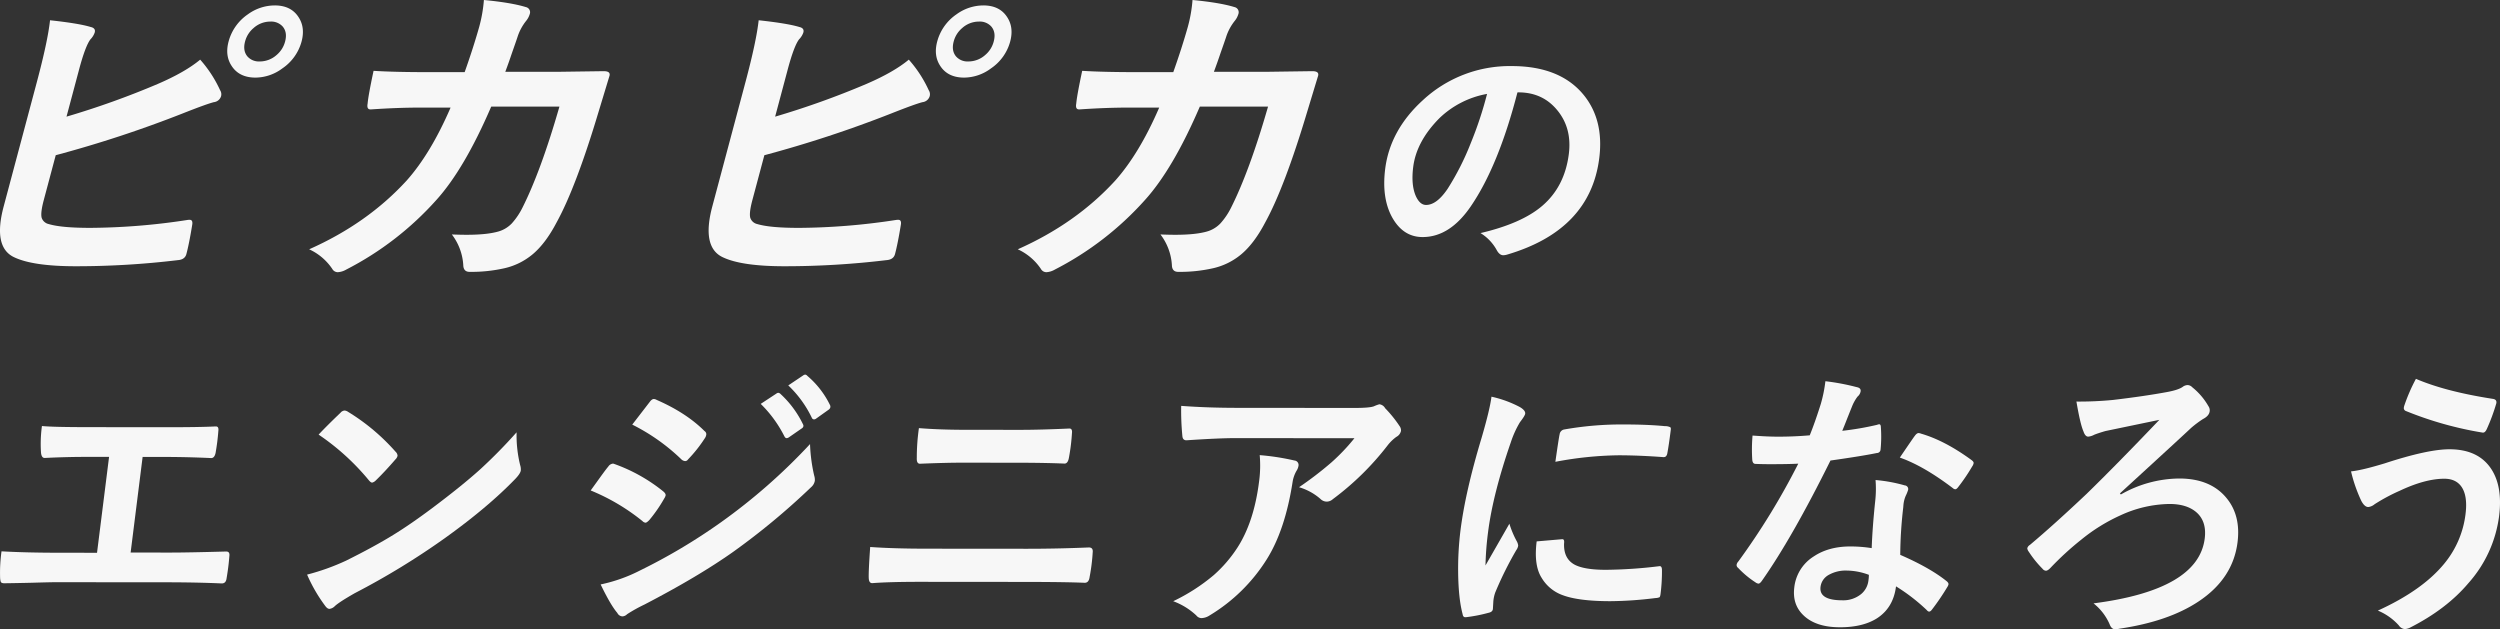
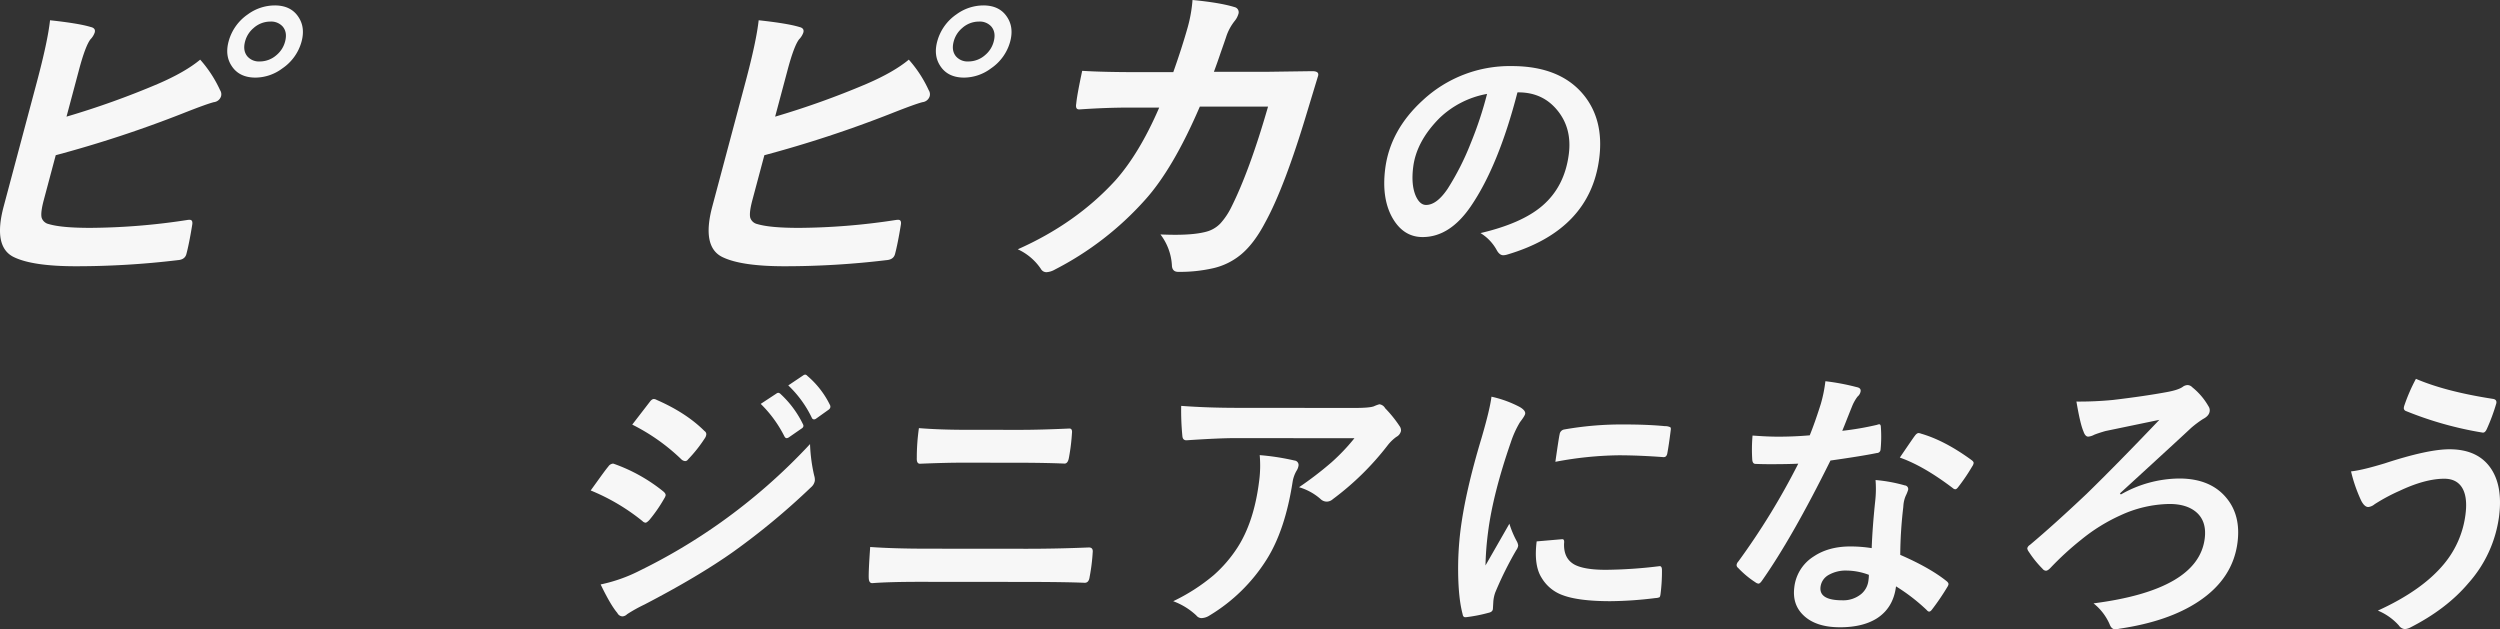
<svg xmlns="http://www.w3.org/2000/svg" width="1107.654" height="278.809">
  <rect width="100%" height="100%" fill="#333333" stroke="none" />
  <g id="hero__main-copy-sp" transform="translate(0 -.002)" fill="#f7f7f7">
-     <path id="パス_3931" data-name="パス 3931" d="M802.545 47.072l-5.314 42.362 17.421.014q7.73.008 24.617-.464h.358q1.6 0 1.353 2-.2 2.548-.505 4.976-.3 2.367-.736 4.916-.281 2.247-2.124 2.244-11.415-.5-24.5-.506l-48.993-.041q-2.439 0-10.316.234-7.4.176-12.16.233h-.476q-1.129 0-1.47-.608a7.318 7.318 0 01-.3-1.882 69.1 69.1 0 01.629-11.653q10.746.616 25.729.629l16.589.014 5.333-42.48-9.513-.008q-9.039-.007-18.909.469-1.562.122-1.753-2.611a57.751 57.751 0 01.435-11.532q4.813.491 21.047.5l34.426.029q14.149.012 21.391-.346h.238q1.307 0 1.057 2-.187 2.427-.49 4.855-.3 2.367-.721 4.795-.476 2.365-1.962 2.365-10.761-.5-20.927-.5z" transform="translate(-739.355 155.378)" />
-     <path id="パス_3932" data-name="パス 3932" d="M880.519 37.184q3.5-3.76 9.72-9.7a2.543 2.543 0 011.846-.97 3.367 3.367 0 011.529.608A91.78 91.78 0 01914.647 44.8a2.6 2.6 0 01.85 1.761 3.156 3.156 0 01-.912 1.577q-4.66 5.4-8.723 9.34a3.38 3.38 0 01-1.608.97q-.6 0-1.425-.972a104.833 104.833 0 00-22.31-20.291m-5.1 62.027a99.672 99.672 0 0017.246-6.176q12.557-6.242 21-11.455 7.407-4.545 16.921-11.639 13.514-10.126 21.631-17.463a225.252 225.252 0 0016.02-16.315 55.587 55.587 0 001.57 14.508 6.245 6.245 0 01.3 2.368q-.176 1.4-2.435 3.761-12.235 12.675-31.308 26.316a331.824 331.824 0 01-39.8 24.306q-6.917 3.941-8.869 5.758a4 4 0 01-2.352 1.213q-.953 0-1.914-1.338a69.149 69.149 0 01-8.015-13.845" transform="translate(-739.355 155.378)" />
    <path id="パス_3933" data-name="パス 3933" d="M1001.064 61.926q.574-.787 4.9-6.793 1.941-2.668 2.918-3.821a2.821 2.821 0 012-1.274 1.233 1.233 0 01.408.062 74.144 74.144 0 0121.9 12.218q1.185.972 1.079 1.822a4.884 4.884 0 01-.651 1.4 64.478 64.478 0 01-6.543 9.46q-1.162 1.215-1.727 1.213a2.253 2.253 0 01-1.365-.73 91.277 91.277 0 00-22.919-13.555m4.411 41.642a69.132 69.132 0 0017.3-6.116A256.307 256.307 0 001058.823 76a258.333 258.333 0 0039.427-34.625 72.6 72.6 0 001.825 13.9 6.268 6.268 0 01.3 2.369 4.827 4.827 0 01-1.666 2.85 313.763 313.763 0 01-34.578 28.682q-15.53 10.971-39.319 23.334a66.538 66.538 0 00-7.608 4.242 3.175 3.175 0 01-2.084.97 2.677 2.677 0 01-2.248-1.519q-3.008-3.522-7.394-12.632m14-70.821l7.671-9.948q1.007-1.4 1.9-1.393a2.906 2.906 0 011.314.425q13.078 5.718 21.163 13.8a1.664 1.664 0 01.754 1.577 3.757 3.757 0 01-.681 1.638 60.983 60.983 0 01-7.416 9.343 1.51 1.51 0 01-1.28.726 2.776 2.776 0 01-1.737-.85 87.568 87.568 0 00-21.687-15.315m56.921-9.183l7-4.607a1.455 1.455 0 01.752-.3 1.659 1.659 0 011.061.547 44.681 44.681 0 019.868 13.3 1.611 1.611 0 01.242.911 1.579 1.579 0 01-.851 1.091l-5.6 3.881a1.97 1.97 0 01-1 .363q-.536 0-.971-.789a54.181 54.181 0 00-10.5-14.394m12.206-8.185l6.687-4.486a1.54 1.54 0 01.841-.3 1.428 1.428 0 01.913.546 39.847 39.847 0 019.988 12.816 1.735 1.735 0 01.227 1.032 1.8 1.8 0 01-.866 1.212l-5.355 3.819a1.815 1.815 0 01-1 .425 1.149 1.149 0 01-1.031-.789 48.89 48.89 0 00-10.4-14.274" transform="translate(-739.355 155.378)" />
    <path id="パス_3934" data-name="パス 3934" d="M1124.9 86.977q10.433.738 25.118.75l44.3.037q13.317.012 27.486-.584 1.962 0 1.681 2.248-.157 2.67-.5 5.4t-.855 5.4q-.328 2.61-2.171 2.609-8.637-.372-26.591-.387l-45.546-.038q-14.567-.012-22.015.588-1.488 0-1.547-2.368-.111-2.913.643-13.657m21.591-52.666q9.125.736 20.6.745l24.14.021q8.977.008 21.957-.589 1.367 0 1.1 2.126-.164 2.73-.514 5.523-.342 2.73-.871 5.522-.476 2.367-1.9 2.366-8.637-.372-21.24-.382l-24.14-.02q-7.2-.006-18.672.469-1.547 0-1.4-2.611a92.129 92.129 0 01.939-13.17" transform="translate(-739.355 155.378)" />
    <path id="パス_3935" data-name="パス 3935" d="M1262.7 24.454q11.487.859 24.627.87l52.2.044q6.6 0 8.535-.721a16.822 16.822 0 012.433-.909 3.412 3.412 0 012.573 1.762 53.28 53.28 0 016.332 7.836 3.206 3.206 0 01.671 2.246 3.918 3.918 0 01-2.052 2.608 19.452 19.452 0 00-3.721 3.578 123.811 123.811 0 01-24.419 24.015 4.06 4.06 0 01-2.693 1.091 4 4 0 01-2.821-1.217 25.068 25.068 0 00-9.461-5.166 152.926 152.926 0 0014.339-10.975 87.881 87.881 0 0010.208-10.734l-52.621-.045q-7.314-.006-21.646.954-1.8.12-1.964-1.884a116.855 116.855 0 01-.524-13.353m-3.54 86.546a84.045 84.045 0 0017.982-11.578A59.394 59.394 0 001287.58 87.3q7.375-11.406 9.63-29.37a52.289 52.289 0 00.272-11.653 105.957 105.957 0 0115.4 2.38 1.994 1.994 0 011.785 2.369 5.663 5.663 0 01-.869 2.184 14.4 14.4 0 00-1.769 5.1q-3.327 21.3-11.487 34.223a76.252 76.252 0 01-25.226 24.743 7.093 7.093 0 01-3.6 1.211 2.945 2.945 0 01-2.293-1.155 30.016 30.016 0 00-10.267-6.332" transform="translate(-739.355 155.378)" />
    <path id="パス_3936" data-name="パス 3936" d="M1400.178 20.381a49.781 49.781 0 0112.51 4.563q2.6 1.52 2.421 2.976-.114.911-2.315 3.761a43.459 43.459 0 00-4.017 8.8q-8.015 23.118-10.153 40.173a135.257 135.257 0 00-1.106 14.5q10.578-18.442 10.587-18.5a41.386 41.386 0 003.3 7.832 5 5 0 01.6 1.882 4.5 4.5 0 01-.846 2 155.984 155.984 0 00-9.309 18.747A15.638 15.638 0 001401 111l-.2 3.46q-.159 1.273-1.81 1.637a68.04 68.04 0 01-10.181 1.994h-.238q-1.011 0-1.192-1.4-1.824-6.8-1.975-18.393a139.324 139.324 0 011.029-18.633q2.147-17.113 9.278-40.78 3.74-12.742 4.462-18.509m20.027 64.118l11.181-.962h.238q.951 0 .715 1.882-.25 6.738 4.707 9.412 4.3 2.25 13.691 2.258a205.945 205.945 0 0023.446-1.559 5.159 5.159 0 01.543-.06q.95 0 .983 1.64a78.661 78.661 0 01-.626 10.681q-.153 1.215-.48 1.457a4.979 4.979 0 01-1.829.362 169.739 169.739 0 01-20.035 1.38q-14.151-.012-21.241-2.75a17.807 17.807 0 01-9.1-7.594q-3.53-5.526-2.2-16.147m8.288-35.258q1.518-10.681 1.887-12.2a2.464 2.464 0 011.991-2.122 146.493 146.493 0 0126.74-2.224q10.345.009 17.925.744a5.056 5.056 0 012.376.487q.327.243.212 1.154-.891 7.1-1.562 10.56-.369 1.516-1.5 1.515h-.3q-10.841-.8-19.759-.805a158.972 158.972 0 00-28.014 2.89" transform="translate(-739.355 155.378)" />
    <path id="パス_3937" data-name="パス 3937" d="M1555.589 35.5a129.4 129.4 0 0015.437-2.657 2.907 2.907 0 01.922-.242c.475 0 .723.406.74 1.214a57.709 57.709 0 01-.135 10.076 1.642 1.642 0 01-1.67 1.455q-6.47 1.331-20.514 3.321Q1533.41 82.89 1519.953 102q-.866 1.215-1.52 1.213a3.061 3.061 0 01-1.35-.609 41.376 41.376 0 01-7.644-6.379 1.562 1.562 0 01-.664-1.336 2.9 2.9 0 01.784-1.516 313.593 313.593 0 0026.541-43.319q-4.668.24-12.22.233-3.687 0-6.7-.127-1.369 0-1.473-2a70.122 70.122 0 01.135-10.562q6.539.493 11.237.5 7.074.006 14.107-.6 2.331-5.763 4.895-13.895a61.474 61.474 0 002.037-10.074A100.912 100.912 0 011562 16.147q1.915.365 1.734 1.822a3.847 3.847 0 01-1.368 2.366 18.577 18.577 0 00-2.54 4.611q-.428 1.032-2.165 5.4-1.227 3.156-2.072 5.157m13.044 51.968q.316-9.164 1.609-21.364a48.292 48.292 0 00.093-8.8 68.2 68.2 0 0112.962 2.378 1.617 1.617 0 011.481 1.944 15.893 15.893 0 01-1.039 2.608 13.174 13.174 0 00-1 3.7q-.054.426-.117 1.4a189.758 189.758 0 00-1.341 21.122q13.137 5.716 20.486 11.61c.649.527.943 1.012.887 1.457a3.152 3.152 0 01-.5 1.153 104.141 104.141 0 01-6.853 10.07q-.641.849-1.236.849-.476 0-1.1-.73a82.755 82.755 0 00-13.557-10.451q-1.211 9.651-8.693 14.317-6.248 3.819-16.176 3.811-10.824-.009-16.321-5.477-4.816-4.739-3.88-12.2a18.54 18.54 0 018.618-13.71q6.619-4.425 16.193-4.418a59.933 59.933 0 019.481.737m-1.247 11.835a28.481 28.481 0 00-9.693-1.89 15.25 15.25 0 00-8.344 2.057 7.012 7.012 0 00-3.383 5.156q-.745 5.949 9.6 5.956A12.511 12.511 0 001564 107.8a9.193 9.193 0 003.191-6.006 17.845 17.845 0 00.193-2.488m13.716-51.945q6.127-9.039 6.688-9.706.857-1.152 1.631-1.152a3 3 0 011.039.244q10.558 3.043 22.434 11.733.978.729.9 1.336a3.562 3.562 0 01-.667 1.517 82.675 82.675 0 01-6.27 9.22q-.642.85-1.235.849a1.739 1.739 0 01-1.011-.486q-13.029-9.9-23.511-13.555" transform="translate(-739.355 155.378)" />
    <path id="パス_3938" data-name="パス 3938" d="M1659.338 22.541a156.134 156.134 0 0016.2-.715q13.761-1.628 23.927-3.5 4.93-.907 6.882-2.24a3.758 3.758 0 012.306-.848 2.957 2.957 0 012.019.973 29.51 29.51 0 017.155 8.382 3.17 3.17 0 01.55 2.246q-.259 2.064-2.99 3.457a47.169 47.169 0 00-5.252 3.941q-3.51 3.336-31.524 28.987l.415.486a52.923 52.923 0 0125.862-7.08q14.033.01 21.126 8.879 6.177 7.653 4.707 19.366-2.025 16.145-17.328 26.268-13.234 8.789-34.745 11.988a11.892 11.892 0 01-2.119.3q-1.605 0-2.417-2.066a23.918 23.918 0 00-7.2-9.414q46.418-5.97 49.272-28.729.99-7.889-4.089-11.96-4.219-3.342-11.532-3.348a53.342 53.342 0 00-21.68 5.019 78.547 78.547 0 00-17.476 10.851 131.8 131.8 0 00-13.436 12.31q-1.307 1.4-2.138 1.394a2.015 2.015 0 01-1.5-.851 46.834 46.834 0 01-6.125-7.593 2.984 2.984 0 01-.642-1.517 2.483 2.483 0 011.134-1.456q10.43-8.731 25.137-22.619 13.617-13.281 32.242-32.81-7.876 1.632-23.873 4.957-3.145.909-4.962 1.635a7 7 0 01-2.663.848q-1.368 0-2.142-2.37-1.431-3.278-3.1-13.173" transform="translate(-739.355 155.378)" />
    <path id="パス_3939" data-name="パス 3939" d="M1781.01 53.477q4.816-.482 14.957-3.569 19.035-6.234 28.67-6.227 12.961.01 18.672 9 4.911 7.774 3.305 20.579a55.229 55.229 0 01-13.6 29.731q-9.712 11.523-25.968 19.765a6.821 6.821 0 01-2.157.605 3.666 3.666 0 01-2.708-1.641 25.581 25.581 0 00-9.286-6.563q19.677-8.965 29.36-20.734a42.5 42.5 0 009.482-22.025q1.02-8.132-1.859-12.2-2.481-3.46-7.533-3.466-8.443-.006-19.757 5.325a81.386 81.386 0 00-11.091 5.939 5.434 5.434 0 01-2.836 1.273q-1.664 0-3.106-2.735a65.764 65.764 0 01-4.546-13.053m28.751-41.007q13.2 5.656 34.206 8.891 1.626.3 1.444 1.761a2.25 2.25 0 01-.12.485 85.235 85.235 0 01-4.046 10.923q-.756 1.76-1.707 1.758h-.238a157.65 157.65 0 01-34.116-9.619 1.373 1.373 0 01-.753-1.578 4.1 4.1 0 01.233-.911 78.257 78.257 0 015.1-11.71" transform="translate(-739.355 155.378)" />
    <path id="パス_3940" data-name="パス 3940" d="M672.321 40.931q-8.422 32.635-20.732 50.58-9.285 13.531-21.311 13.521-8.711-.007-13.6-8.961-4.554-8.493-2.957-21.228 2.166-17.265 16.816-30.563a56.6 56.6 0 0139.312-15q21.634.018 32.077 13.107 8.734 11.021 6.648 27.656-4 31.893-40.828 42.762a6.8 6.8 0 01-1.722.285q-1.684 0-2.957-2.412a20.206 20.206 0 00-7.107-7.406q18.3-4.287 27.368-12.081 9.949-8.54 11.764-23 1.474-11.757-5.546-19.853-6.379-7.407-16.774-7.415zm-13.461.677a40.847 40.847 0 00-21.007 10.652q-10.287 10.319-11.718 21.733-1.014 8.088 1.232 13.023 1.773 3.788 4.471 3.79 4.72 0 9.554-7.163a117.166 117.166 0 0010.231-20.185 164.928 164.928 0 007.237-21.85" />
    <path id="パス_3941" data-name="パス 3941" d="M29.468 51.685A371.487 371.487 0 0069.824 37.23q12.206-5.254 18.869-10.8A54.113 54.113 0 0197.5 39.932a3.319 3.319 0 01.448 2.7 3.754 3.754 0 01-3.183 2.629q-3.208.8-13.734 4.964a519.893 519.893 0 01-56.338 18.542L19.4 88.623q-1.519 5.694-.935 7.884a4.231 4.231 0 003.129 2.774q5.612 1.68 18.314 1.679a290.99 290.99 0 0043.129-3.5 7.26 7.26 0 01.963-.077q1.533 0 1.169 2.19-1.363 8.4-2.59 12.994-.663 2.484-3.86 2.7a377.628 377.628 0 01-45.1 2.7q-19.053 0-27.4-4.015-9.4-4.452-4.589-22.485l14.72-55.189q4.809-18.03 5.822-27.3 12.843 1.388 18.036 2.993 2.272.511 1.767 2.409a8.142 8.142 0 01-1.913 3.066Q37.8 20.441 35 30.952zm92.276-49.276q7.227 0 10.571 5.256 2.953 4.527 1.3 10.731a20.955 20.955 0 01-8.5 11.9 20.088 20.088 0 01-11.894 4.088q-7.3 0-10.643-5.256-2.955-4.526-1.3-10.731a21.149 21.149 0 018.541-12.045 20.291 20.291 0 0111.929-3.942m-1.981 7.154a11.076 11.076 0 00-7.4 2.847 11.616 11.616 0 00-3.787 5.986q-1.09 4.089 1.075 6.643a6.763 6.763 0 005.4 2.191 11.175 11.175 0 007.476-2.848 11.617 11.617 0 003.786-5.986q1.09-4.088-1.075-6.643a6.854 6.854 0 00-5.475-2.19" />
-     <path id="パス_3942" data-name="パス 3942" d="M205.869 31.975q3.81-10.731 6.469-20.148A62.924 62.924 0 00214.4 0q12.172 1.168 18.581 3.139a2.337 2.337 0 011.719 3.14 8.67 8.67 0 01-1.49 2.847 22.393 22.393 0 00-3.84 7.008q-.463 1.461-2.55 7.373-1.441 4.308-2.95 8.322h22.7l20.883-.292q3.137 0 2.594 2.044-.021.073-4.829 15.915Q255.186 83 246.566 98.625q-4.9 9.345-10.713 14.163a29.671 29.671 0 01-12.347 6.059 66.3 66.3 0 01-15.466 1.606q-2.7 0-2.779-2.994a24.766 24.766 0 00-5.065-13.578q3.828.147 6.6.146 8.979 0 14.04-1.46a13.317 13.317 0 005.919-3.577 30.962 30.962 0 004.7-6.935q8.229-16.352 16.408-44.823h-30.222Q205.734 74.9 193.315 88.624a137.853 137.853 0 01-39.9 30.807 8.423 8.423 0 01-3.743 1.168 2.8 2.8 0 01-2.458-1.46 24.824 24.824 0 00-10.239-8.687q25.833-11.462 43.253-30.515 10.638-11.971 19.41-32.267h-13.505q-9.855 0-21.676.8h-.365q-1.68 0-1.217-2.556.316-3.649 2.634-14.527 9.261.585 24.665.584z" />
    <path id="パス_3943" data-name="パス 3943" d="M343.431 51.685a371.487 371.487 0 0040.356-14.455q12.206-5.254 18.869-10.8a54.114 54.114 0 018.808 13.506 3.319 3.319 0 01.448 2.7 3.754 3.754 0 01-3.183 2.629q-3.209.8-13.734 4.964a519.892 519.892 0 01-56.339 18.542l-5.3 19.856q-1.52 5.694-.935 7.884a4.231 4.231 0 003.129 2.774q5.612 1.68 18.314 1.679A290.99 290.99 0 00397 97.457a7.26 7.26 0 01.968-.074q1.533 0 1.169 2.19-1.363 8.4-2.59 12.994-.663 2.484-3.86 2.7a377.628 377.628 0 01-45.1 2.7q-19.053 0-27.4-4.015-9.4-4.452-4.589-22.485l14.72-55.189q4.809-18.03 5.822-27.3 12.843 1.388 18.036 2.993 2.272.511 1.767 2.409a8.142 8.142 0 01-1.913 3.066q-2.261 2.994-5.062 13.5zm92.276-49.276q7.227 0 10.571 5.256 2.953 4.527 1.3 10.731a20.954 20.954 0 01-8.5 11.9 20.088 20.088 0 01-11.894 4.088q-7.3 0-10.643-5.256-2.955-4.526-1.3-10.731a21.145 21.145 0 018.541-12.045 20.291 20.291 0 0111.929-3.942m-1.981 7.154a11.076 11.076 0 00-7.4 2.847 11.617 11.617 0 00-3.787 5.986q-1.09 4.089 1.075 6.643a6.763 6.763 0 005.4 2.191 11.175 11.175 0 007.476-2.848 11.617 11.617 0 003.786-5.986q1.09-4.088-1.075-6.643a6.854 6.854 0 00-5.475-2.19" />
    <path id="パス_3944" data-name="パス 3944" d="M519.832 31.975q3.81-10.731 6.469-20.148A62.925 62.925 0 00528.36 0q12.172 1.168 18.581 3.139a2.337 2.337 0 011.718 3.139 8.671 8.671 0 01-1.49 2.847 22.393 22.393 0 00-3.84 7.008q-.463 1.461-2.551 7.373-1.44 4.308-2.949 8.322h22.7l20.883-.292q3.137 0 2.593 2.044-.02.073-4.828 15.915Q569.149 83 560.529 98.625q-4.9 9.345-10.713 14.163a29.671 29.671 0 01-12.347 6.059A66.3 66.3 0 01522 120.453q-2.7 0-2.779-2.994a24.766 24.766 0 00-5.065-13.578q3.828.147 6.6.146 8.979 0 14.04-1.46a13.318 13.318 0 005.919-3.577 30.964 30.964 0 004.7-6.935q8.23-16.352 16.408-44.823H531.6Q519.7 74.9 507.278 88.624a137.854 137.854 0 01-39.9 30.807 8.423 8.423 0 01-3.743 1.168 2.8 2.8 0 01-2.458-1.46 24.824 24.824 0 00-10.239-8.687q25.833-11.462 43.253-30.515Q504.83 67.966 513.6 47.67h-13.5q-9.855 0-21.676.8h-.365q-1.68 0-1.217-2.556.316-3.649 2.634-14.527 9.261.585 24.665.584z" />
  </g>
</svg>